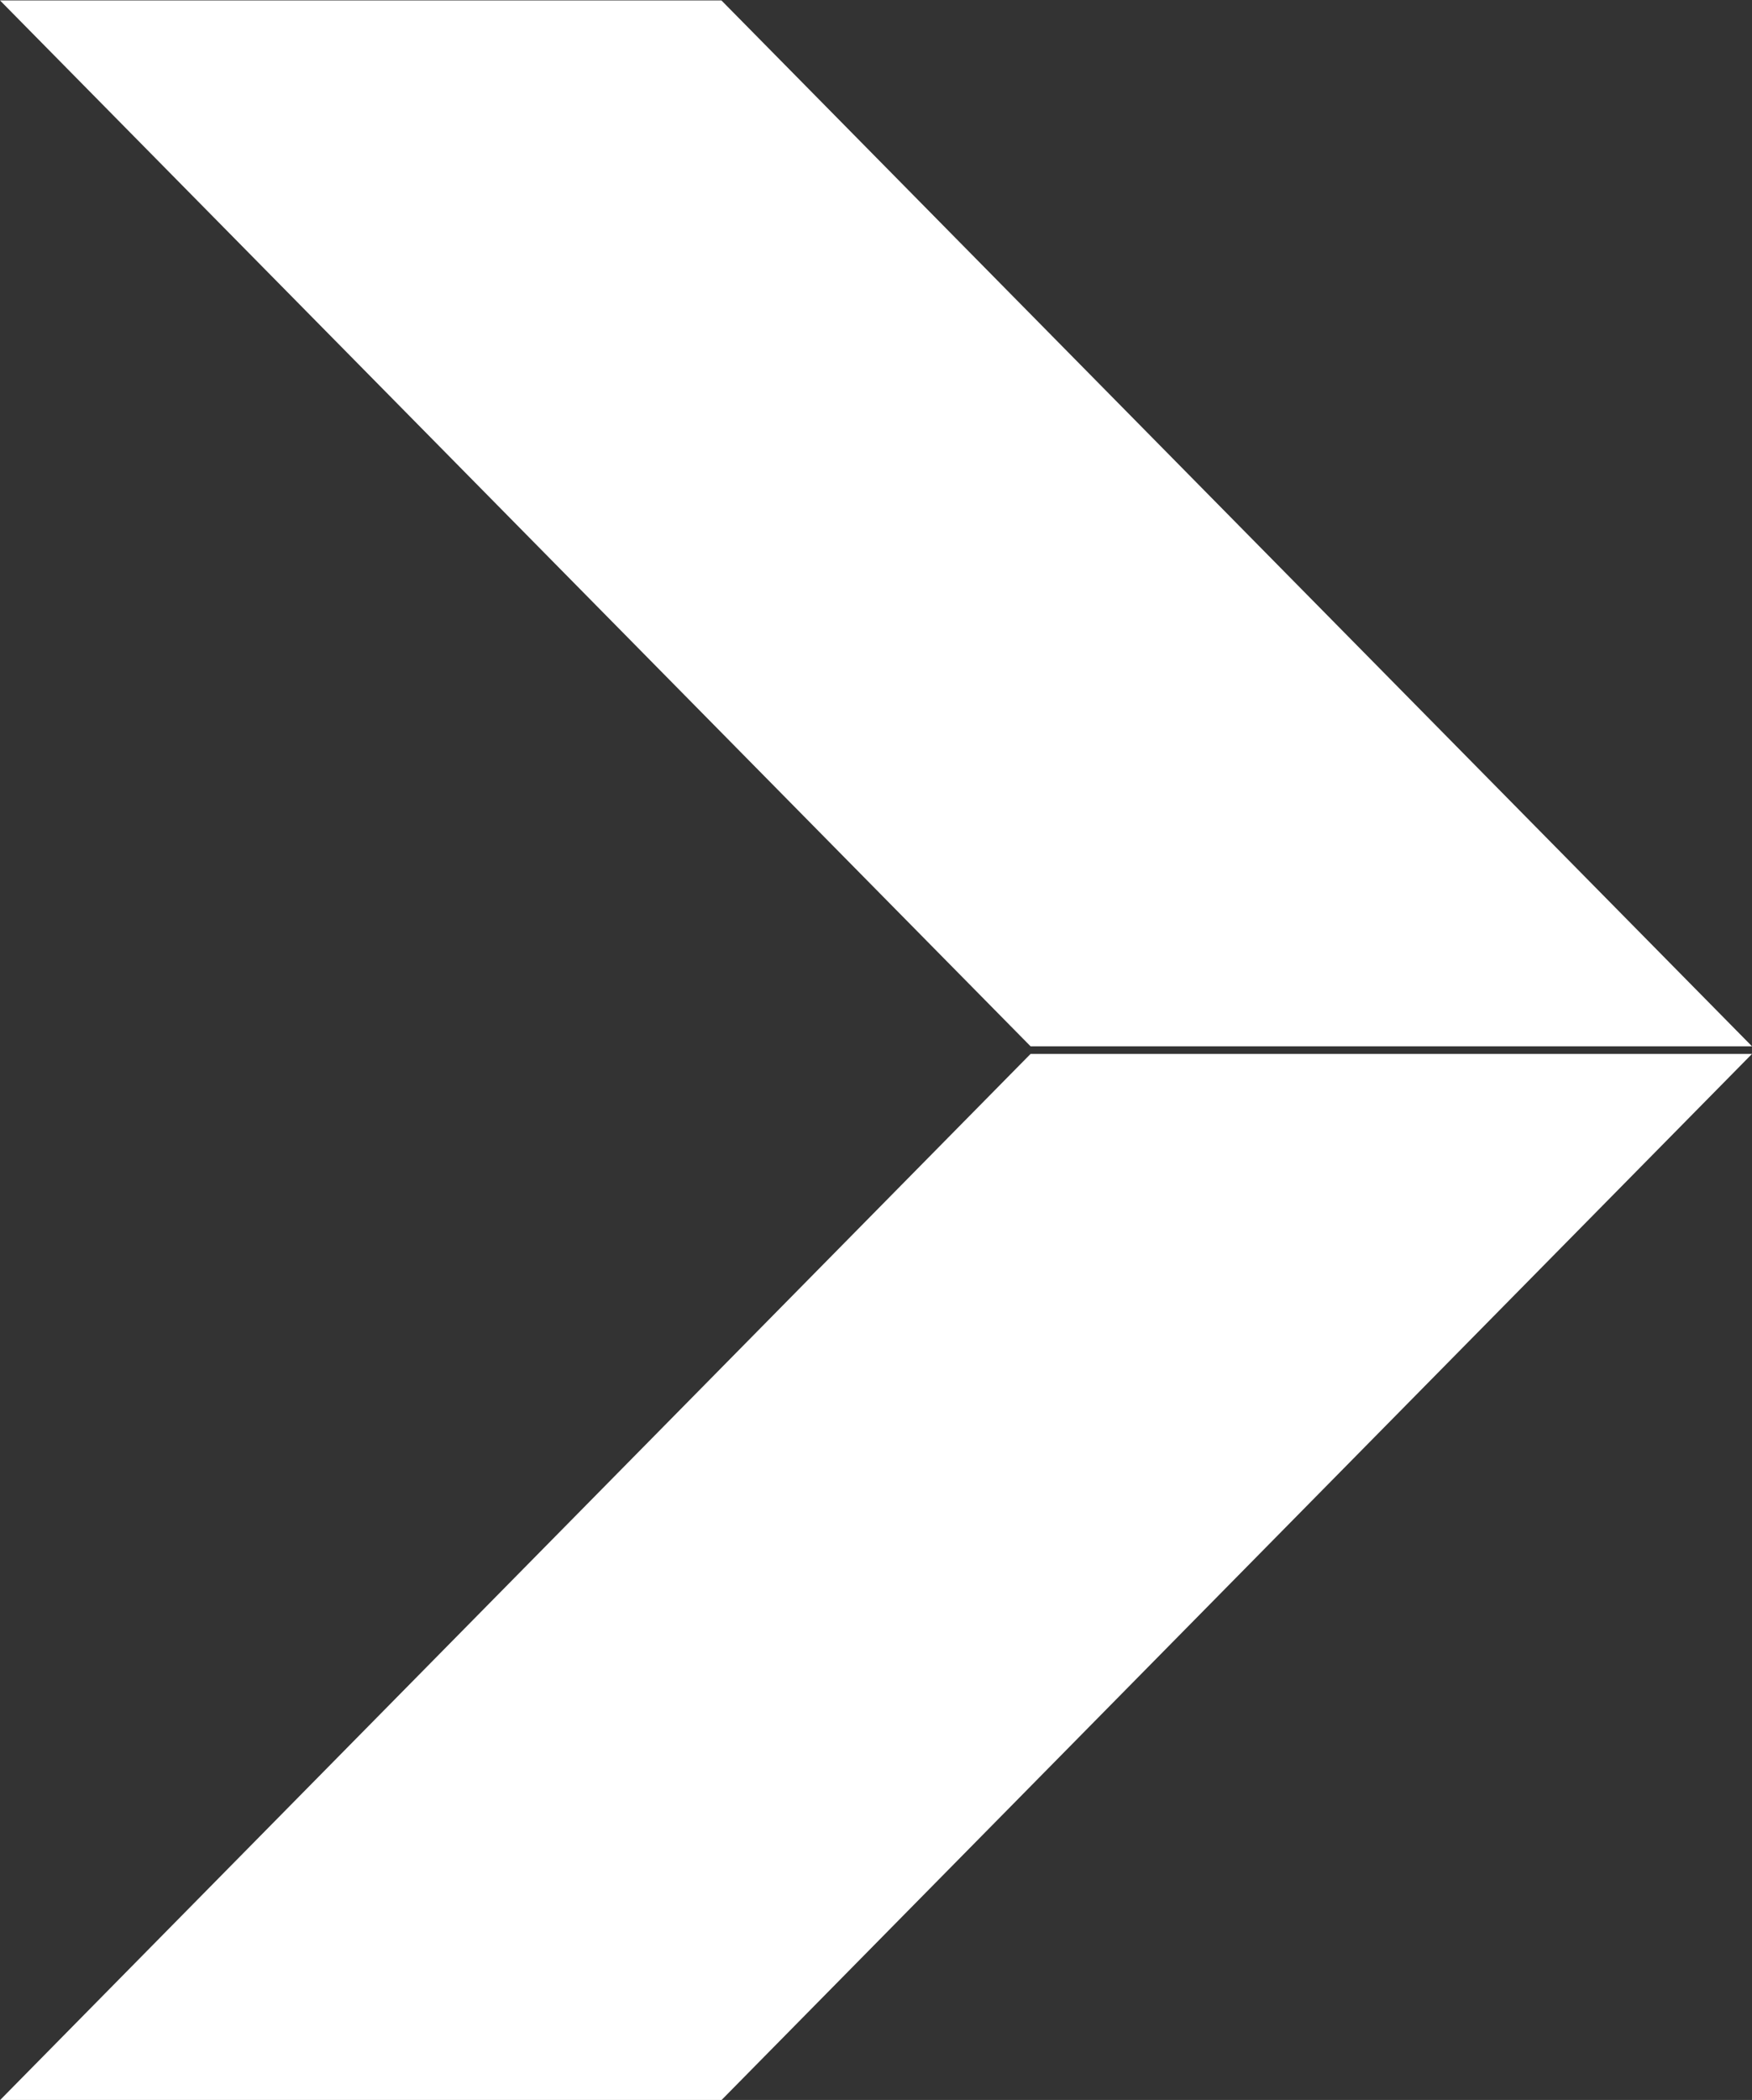
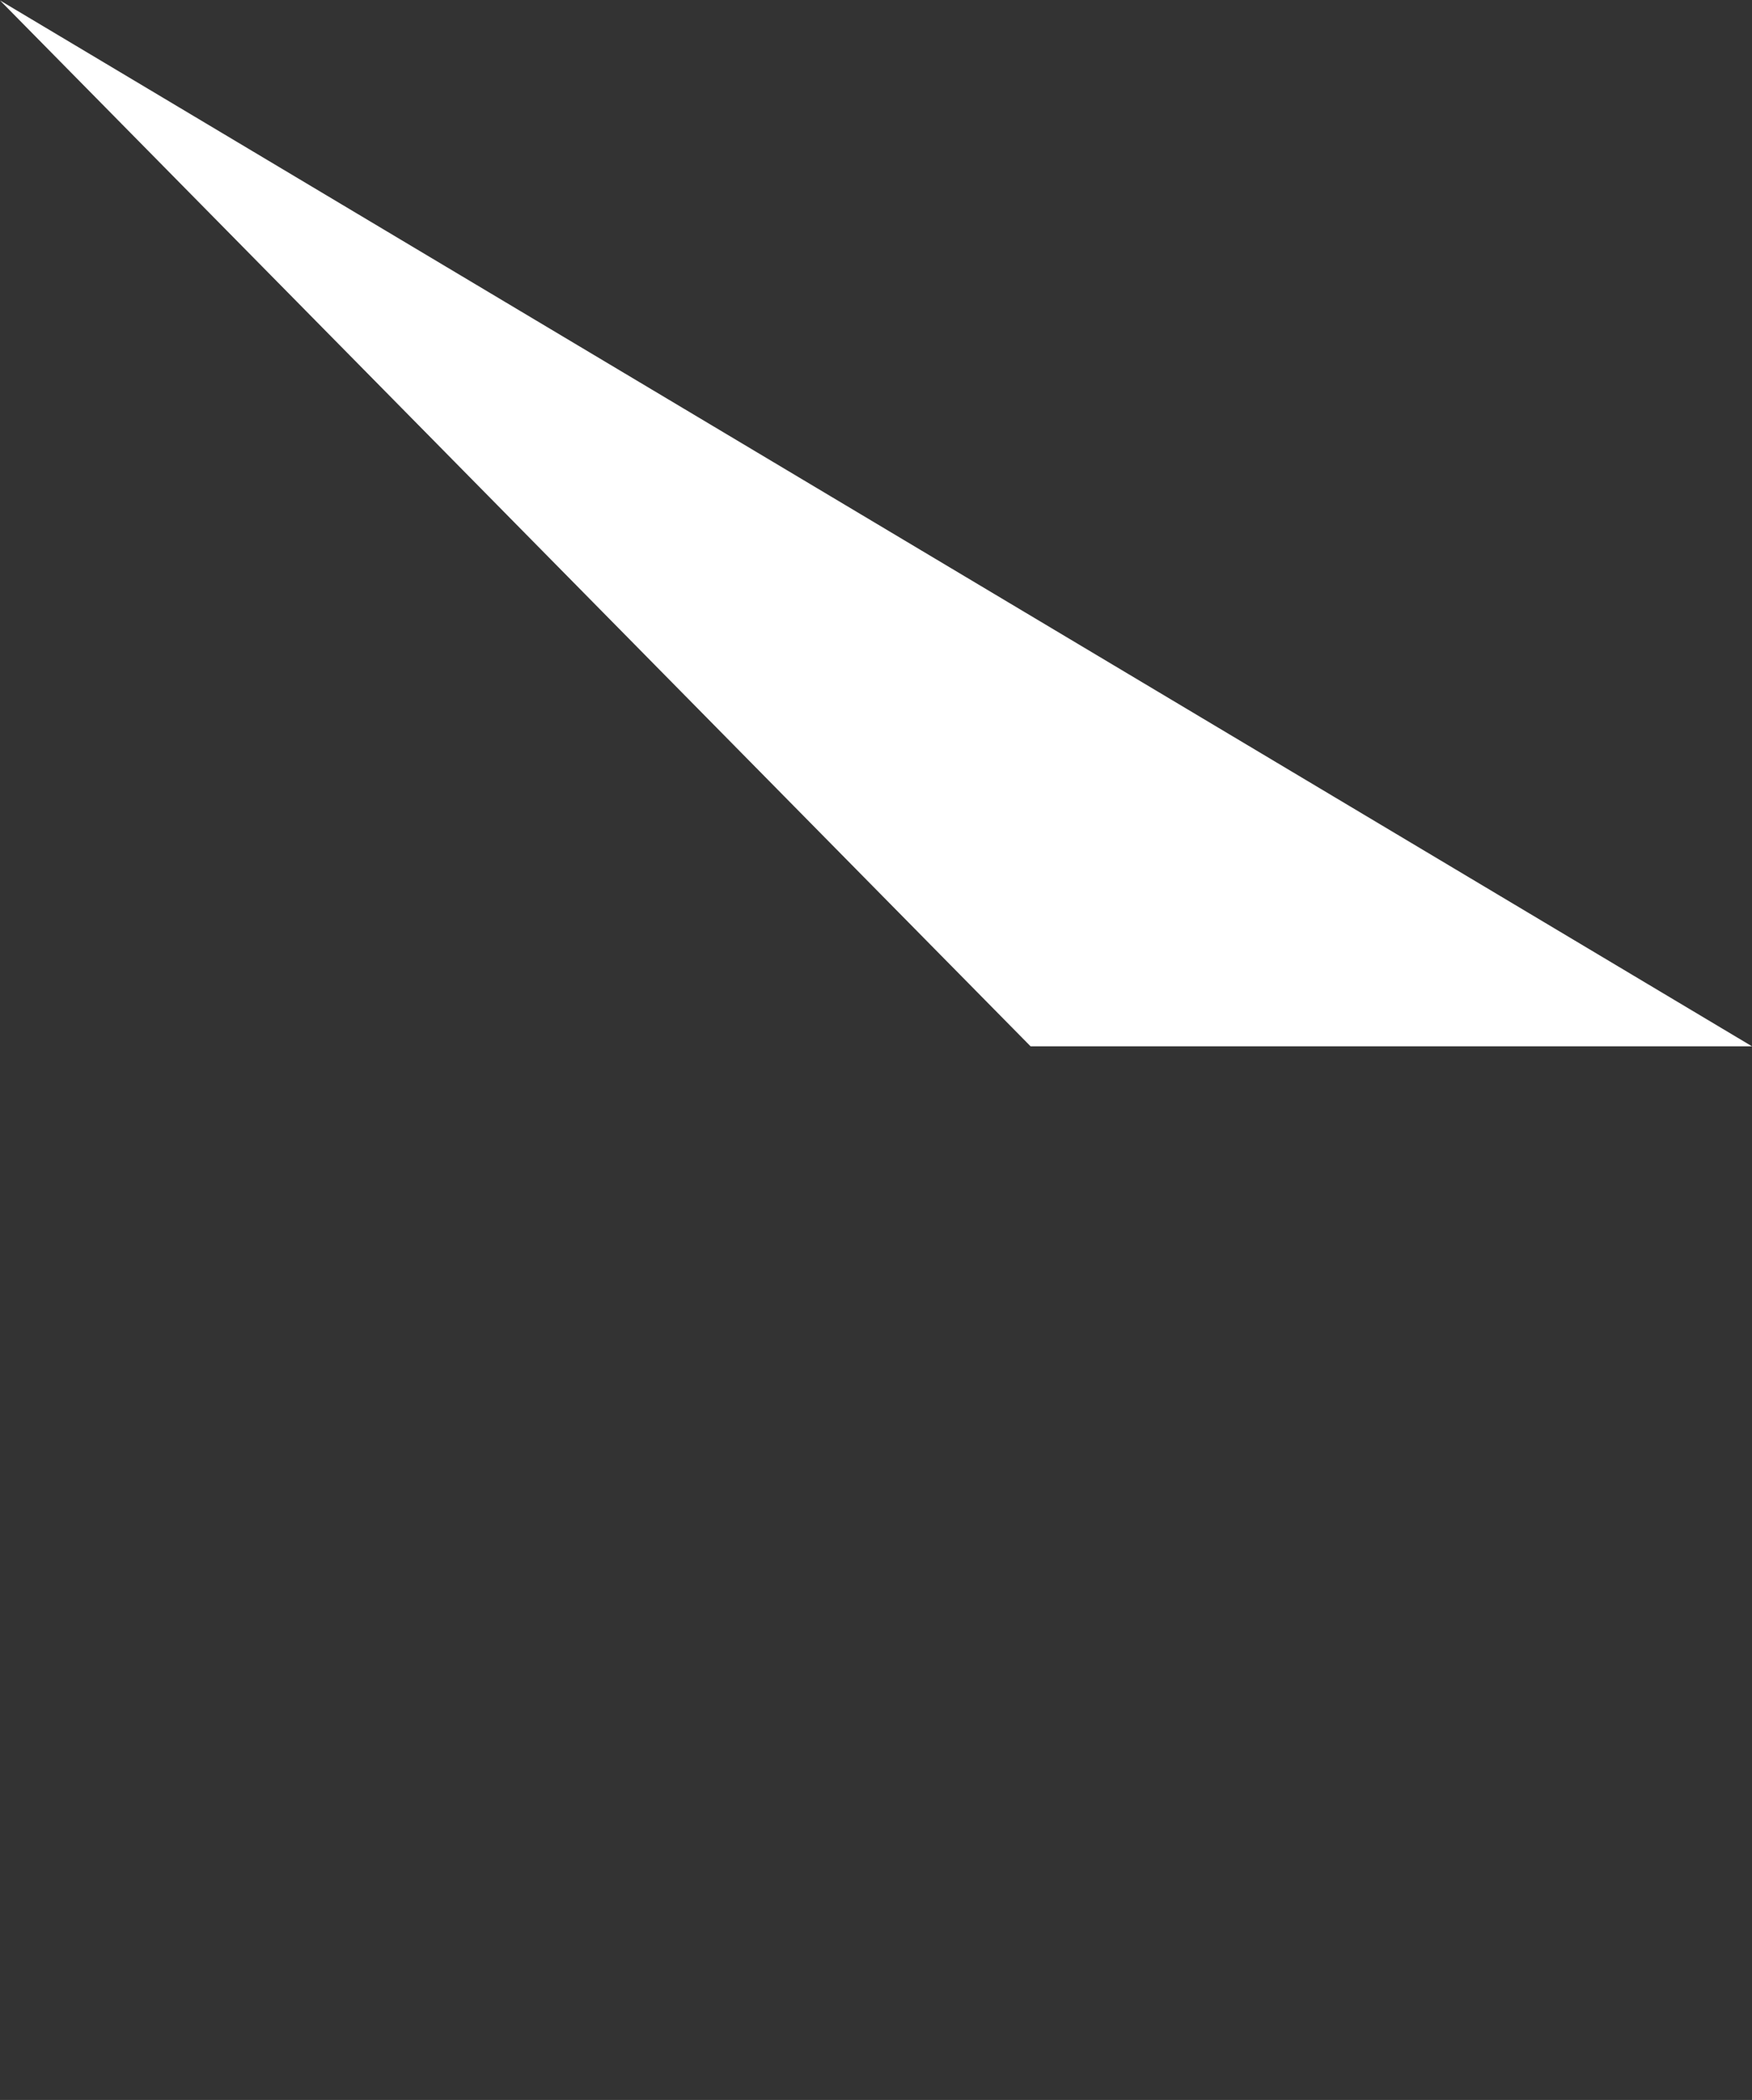
<svg xmlns="http://www.w3.org/2000/svg" width="20.521" height="24.592" viewBox="0 0 20.521 24.592">
  <rect x="0" y="0" width="20.521" height="24.592" fill="#333333" stroke="none" />
  <g id="グループ_84" data-name="グループ 84" transform="translate(0 0.001)">
-     <path id="パス_1" data-name="パス 1" d="M692.457,365.9h-8.45l-12.071-12.248h8.45Z" transform="translate(-671.936 -353.648)" fill="#fff" />
-     <path id="パス_2" data-name="パス 2" d="M671.936,374.352h8.45L692.457,362.1h-8.45Z" transform="translate(-671.936 -349.759)" fill="#fff" />
+     <path id="パス_1" data-name="パス 1" d="M692.457,365.9h-8.45l-12.071-12.248Z" transform="translate(-671.936 -353.648)" fill="#fff" />
  </g>
</svg>